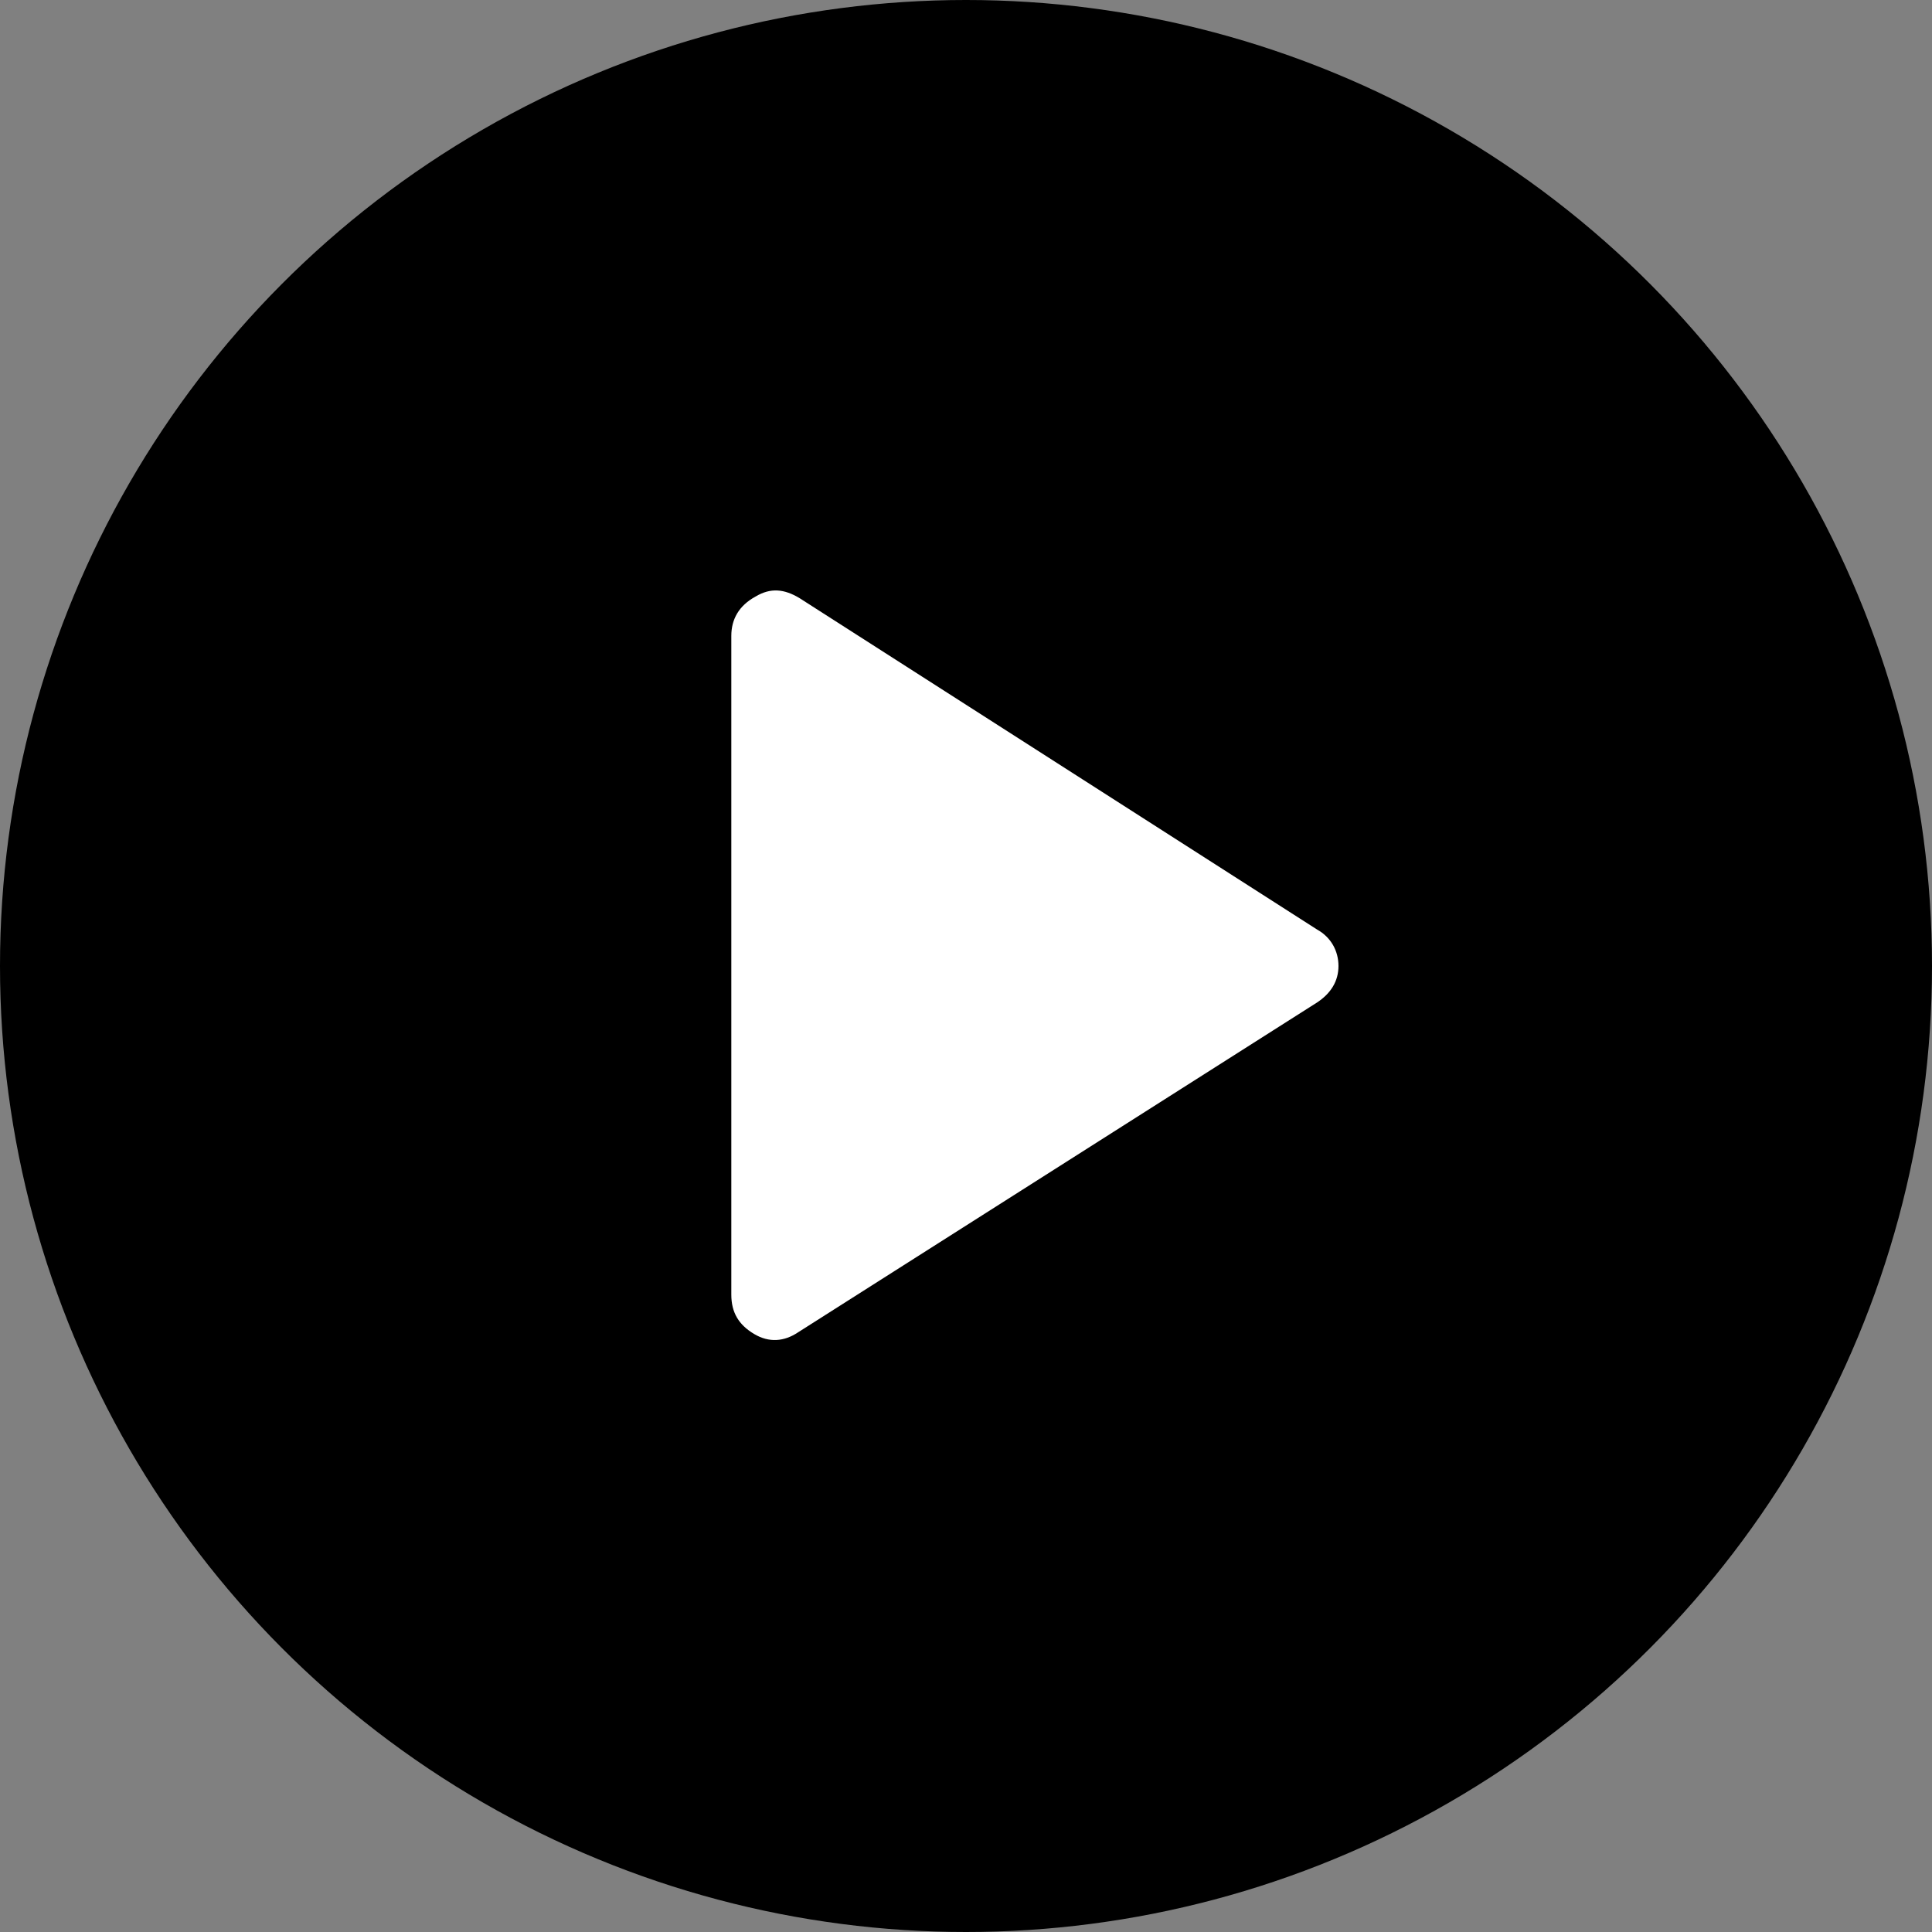
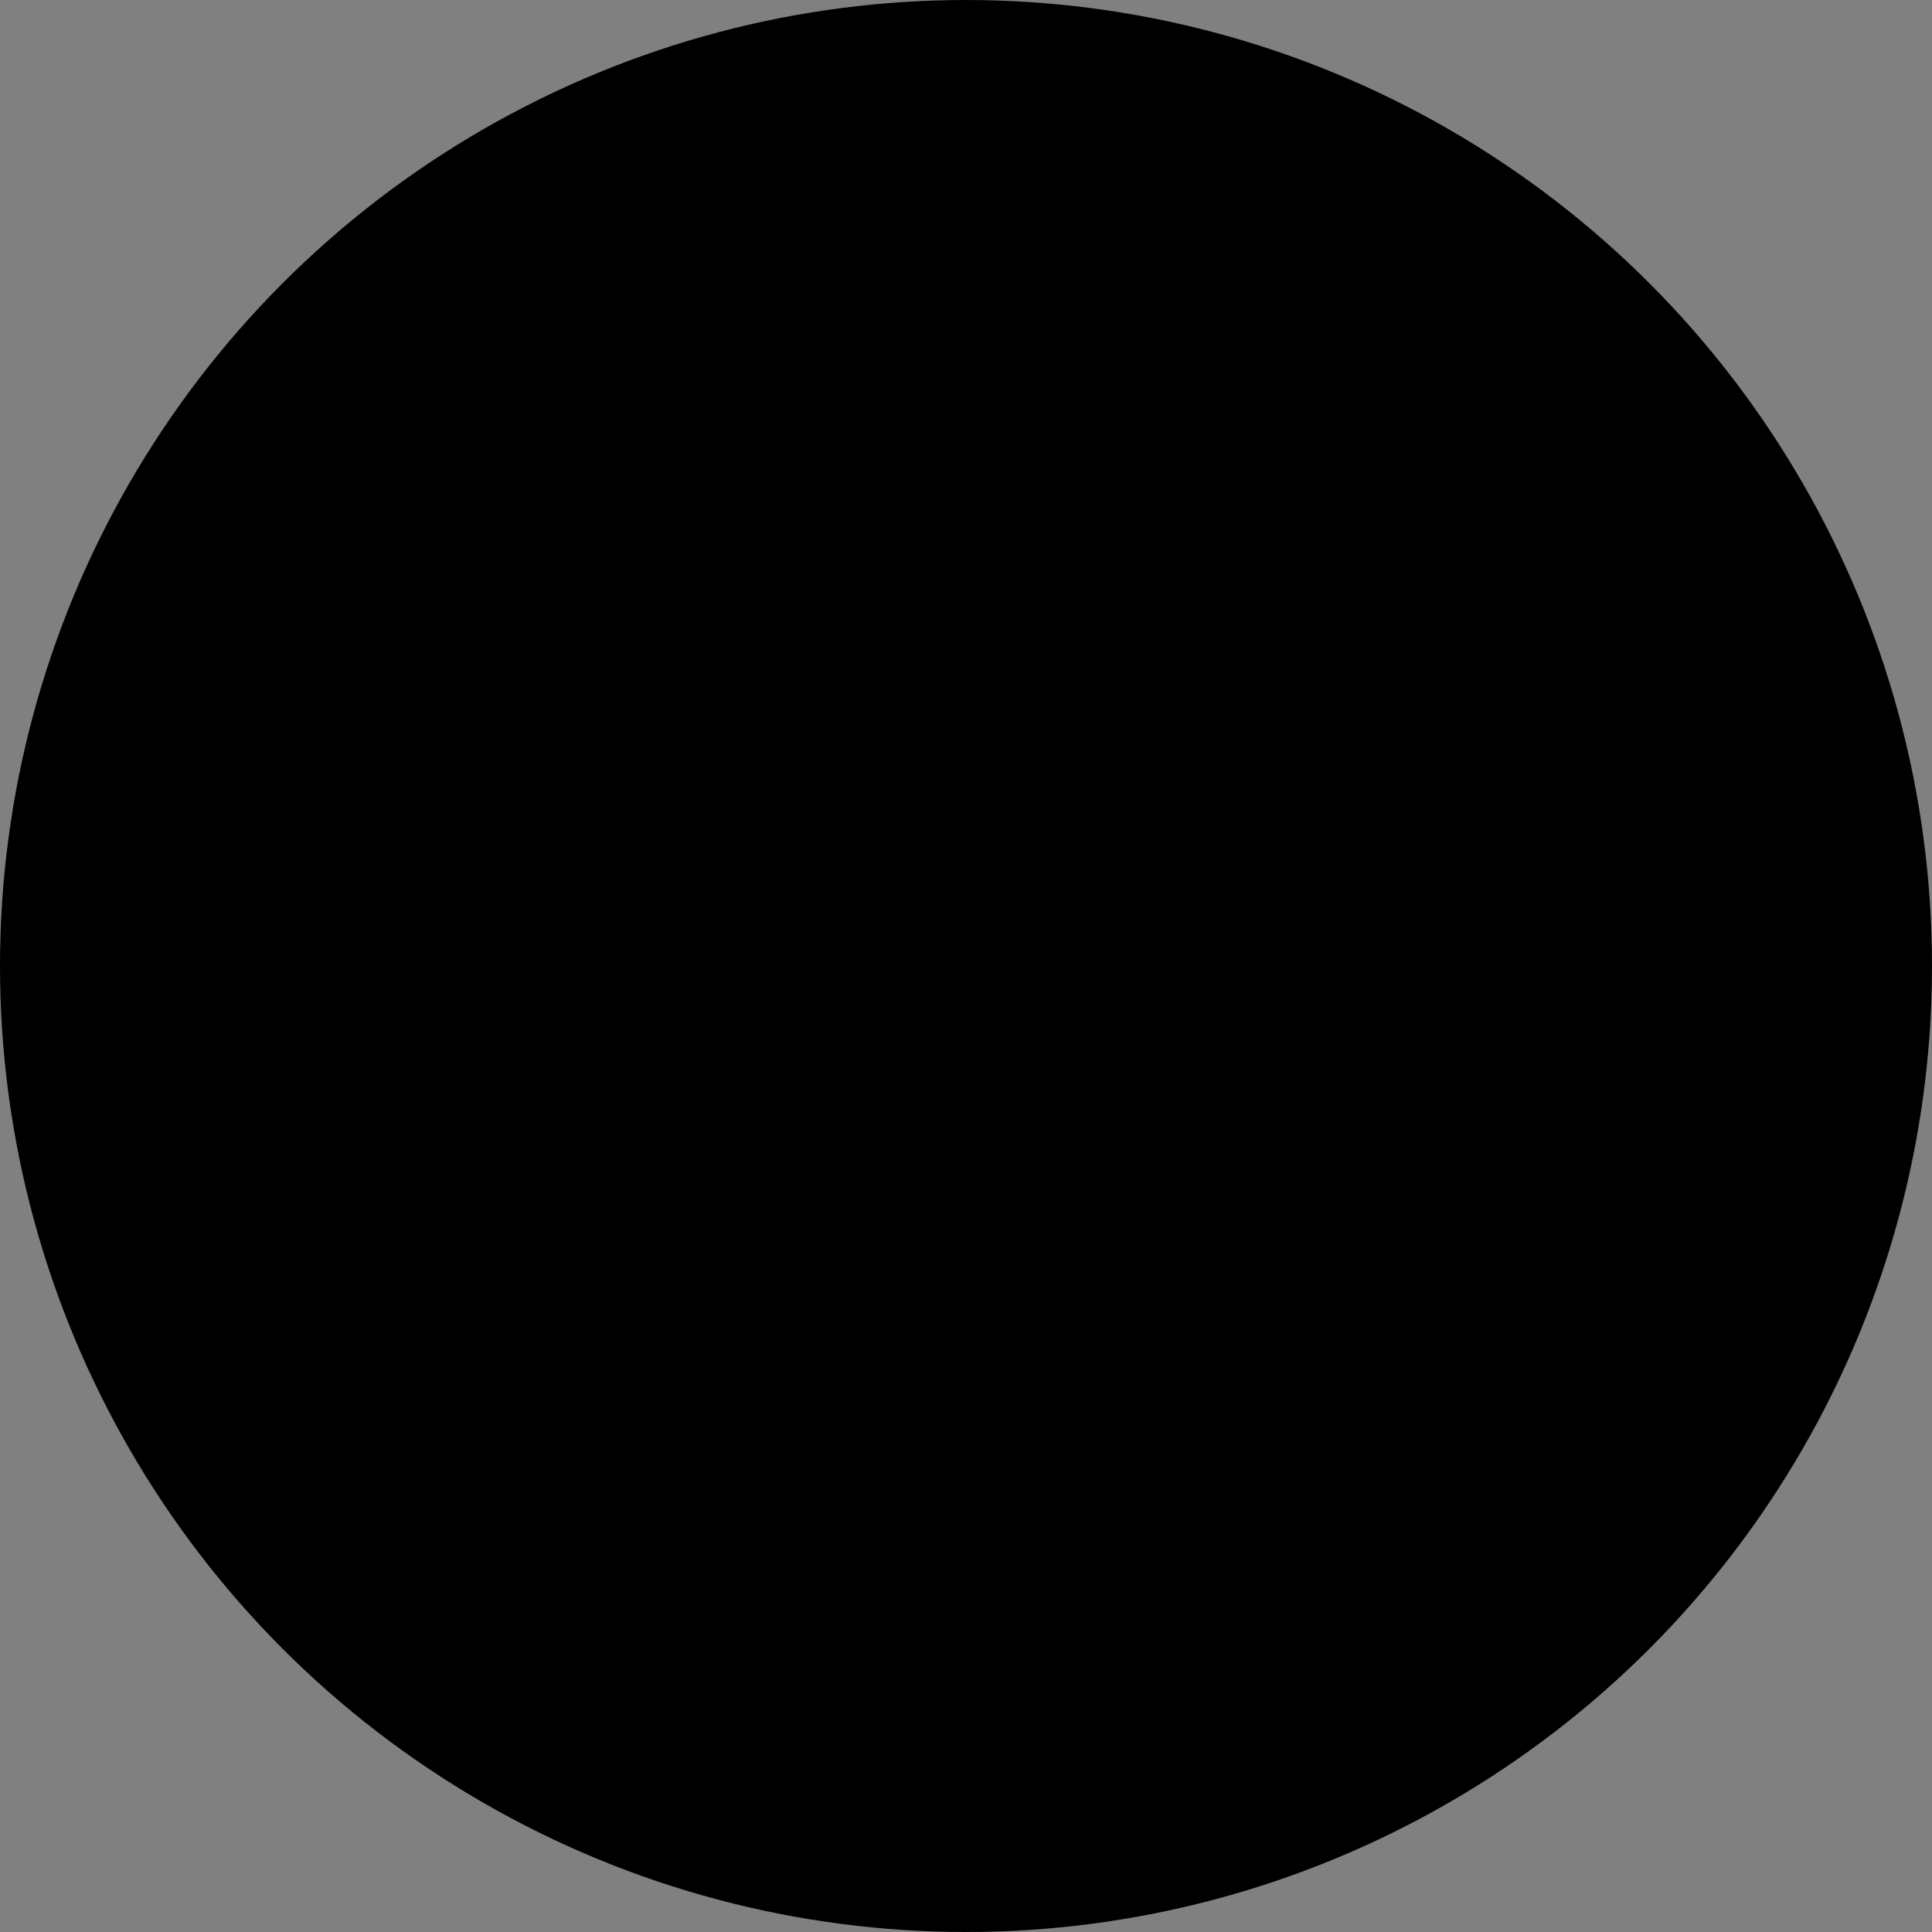
<svg xmlns="http://www.w3.org/2000/svg" version="1.1" id="Lager_1" x="0px" y="0px" viewBox="0 0 12.76 12.76" style="enable-background:new 0 0 12.76 12.76;" xml:space="preserve">
  <rect x="0" y="0" width="12.76" height="12.76" fill="#808080" stroke="none" />
  <style type="text/css">
	.st0{fill:#FFFFFF;}
</style>
  <g>
    <circle cx="6.38" cy="6.38" r="6.38" />
  </g>
  <g>
    <g>
-       <path class="st0" d="M8.7,6.14L5.28,3.95c-0.1-0.06-0.19-0.07-0.29-0.01C4.88,4,4.83,4.09,4.83,4.2v4.35    c0,0.12,0.05,0.2,0.15,0.26c0.1,0.06,0.2,0.05,0.29-0.01L8.7,6.62c0.09-0.06,0.14-0.14,0.14-0.24S8.79,6.19,8.7,6.14z" />
-     </g>
+       </g>
  </g>
</svg>